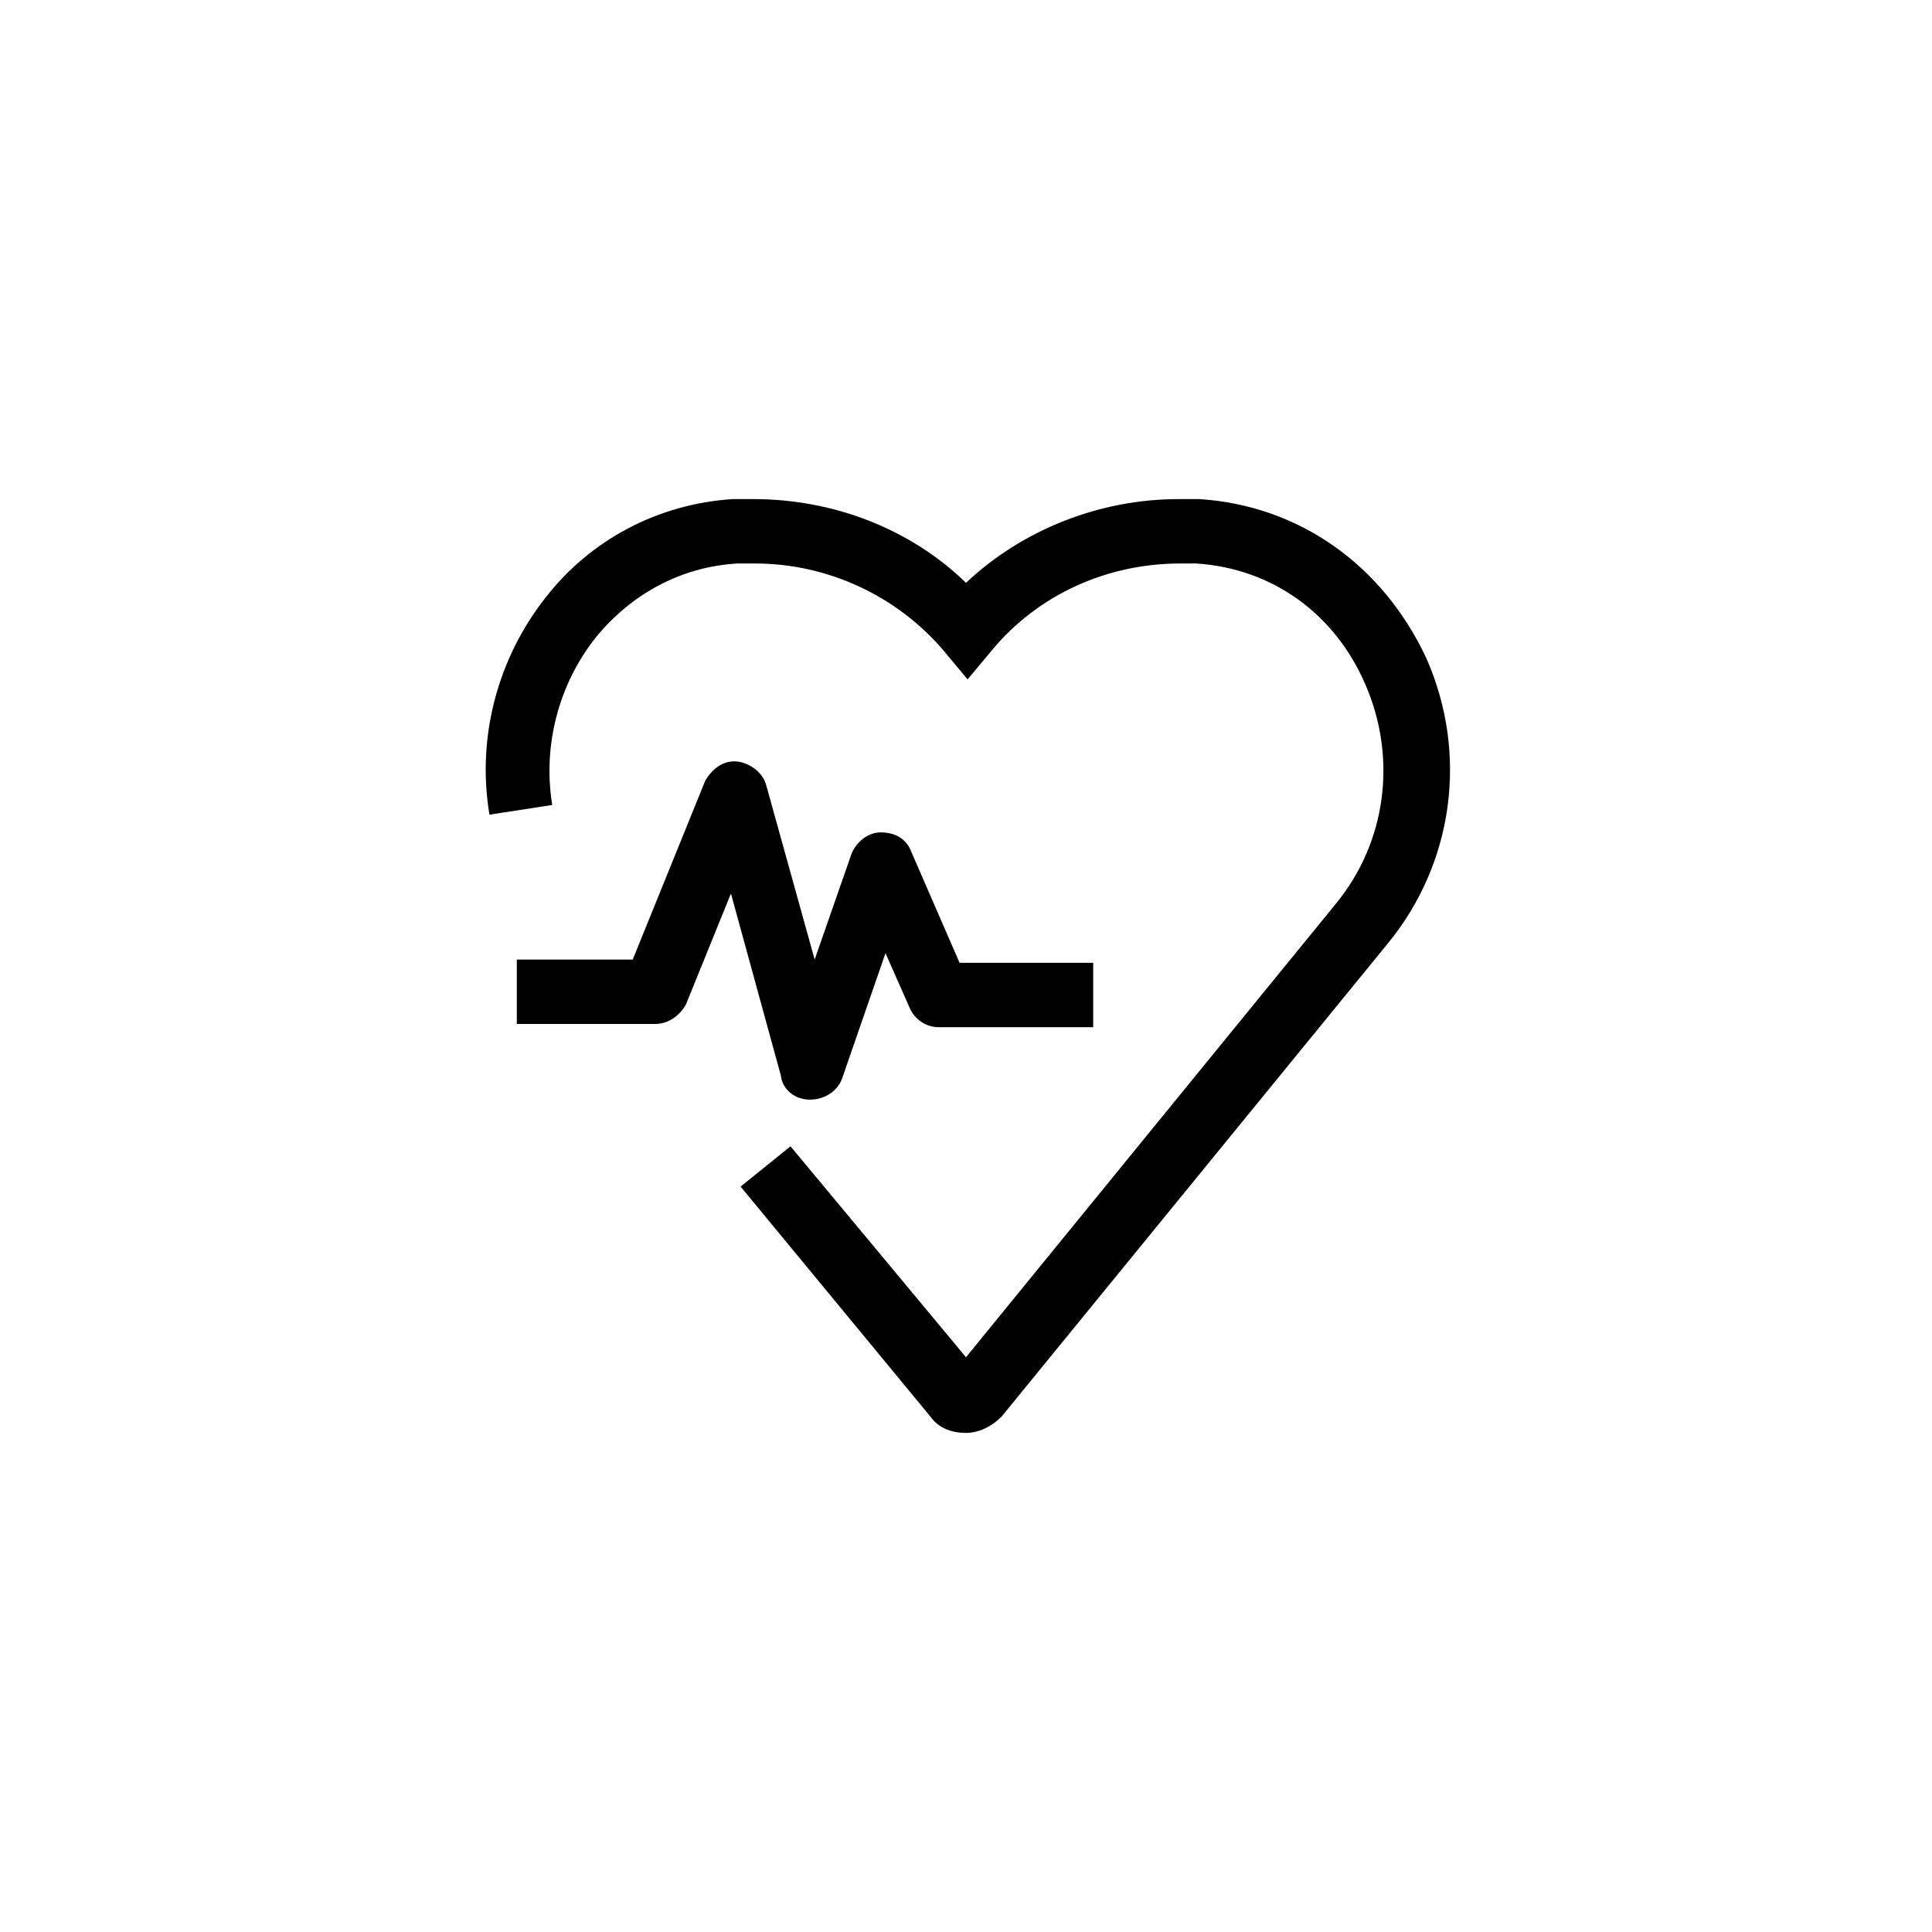
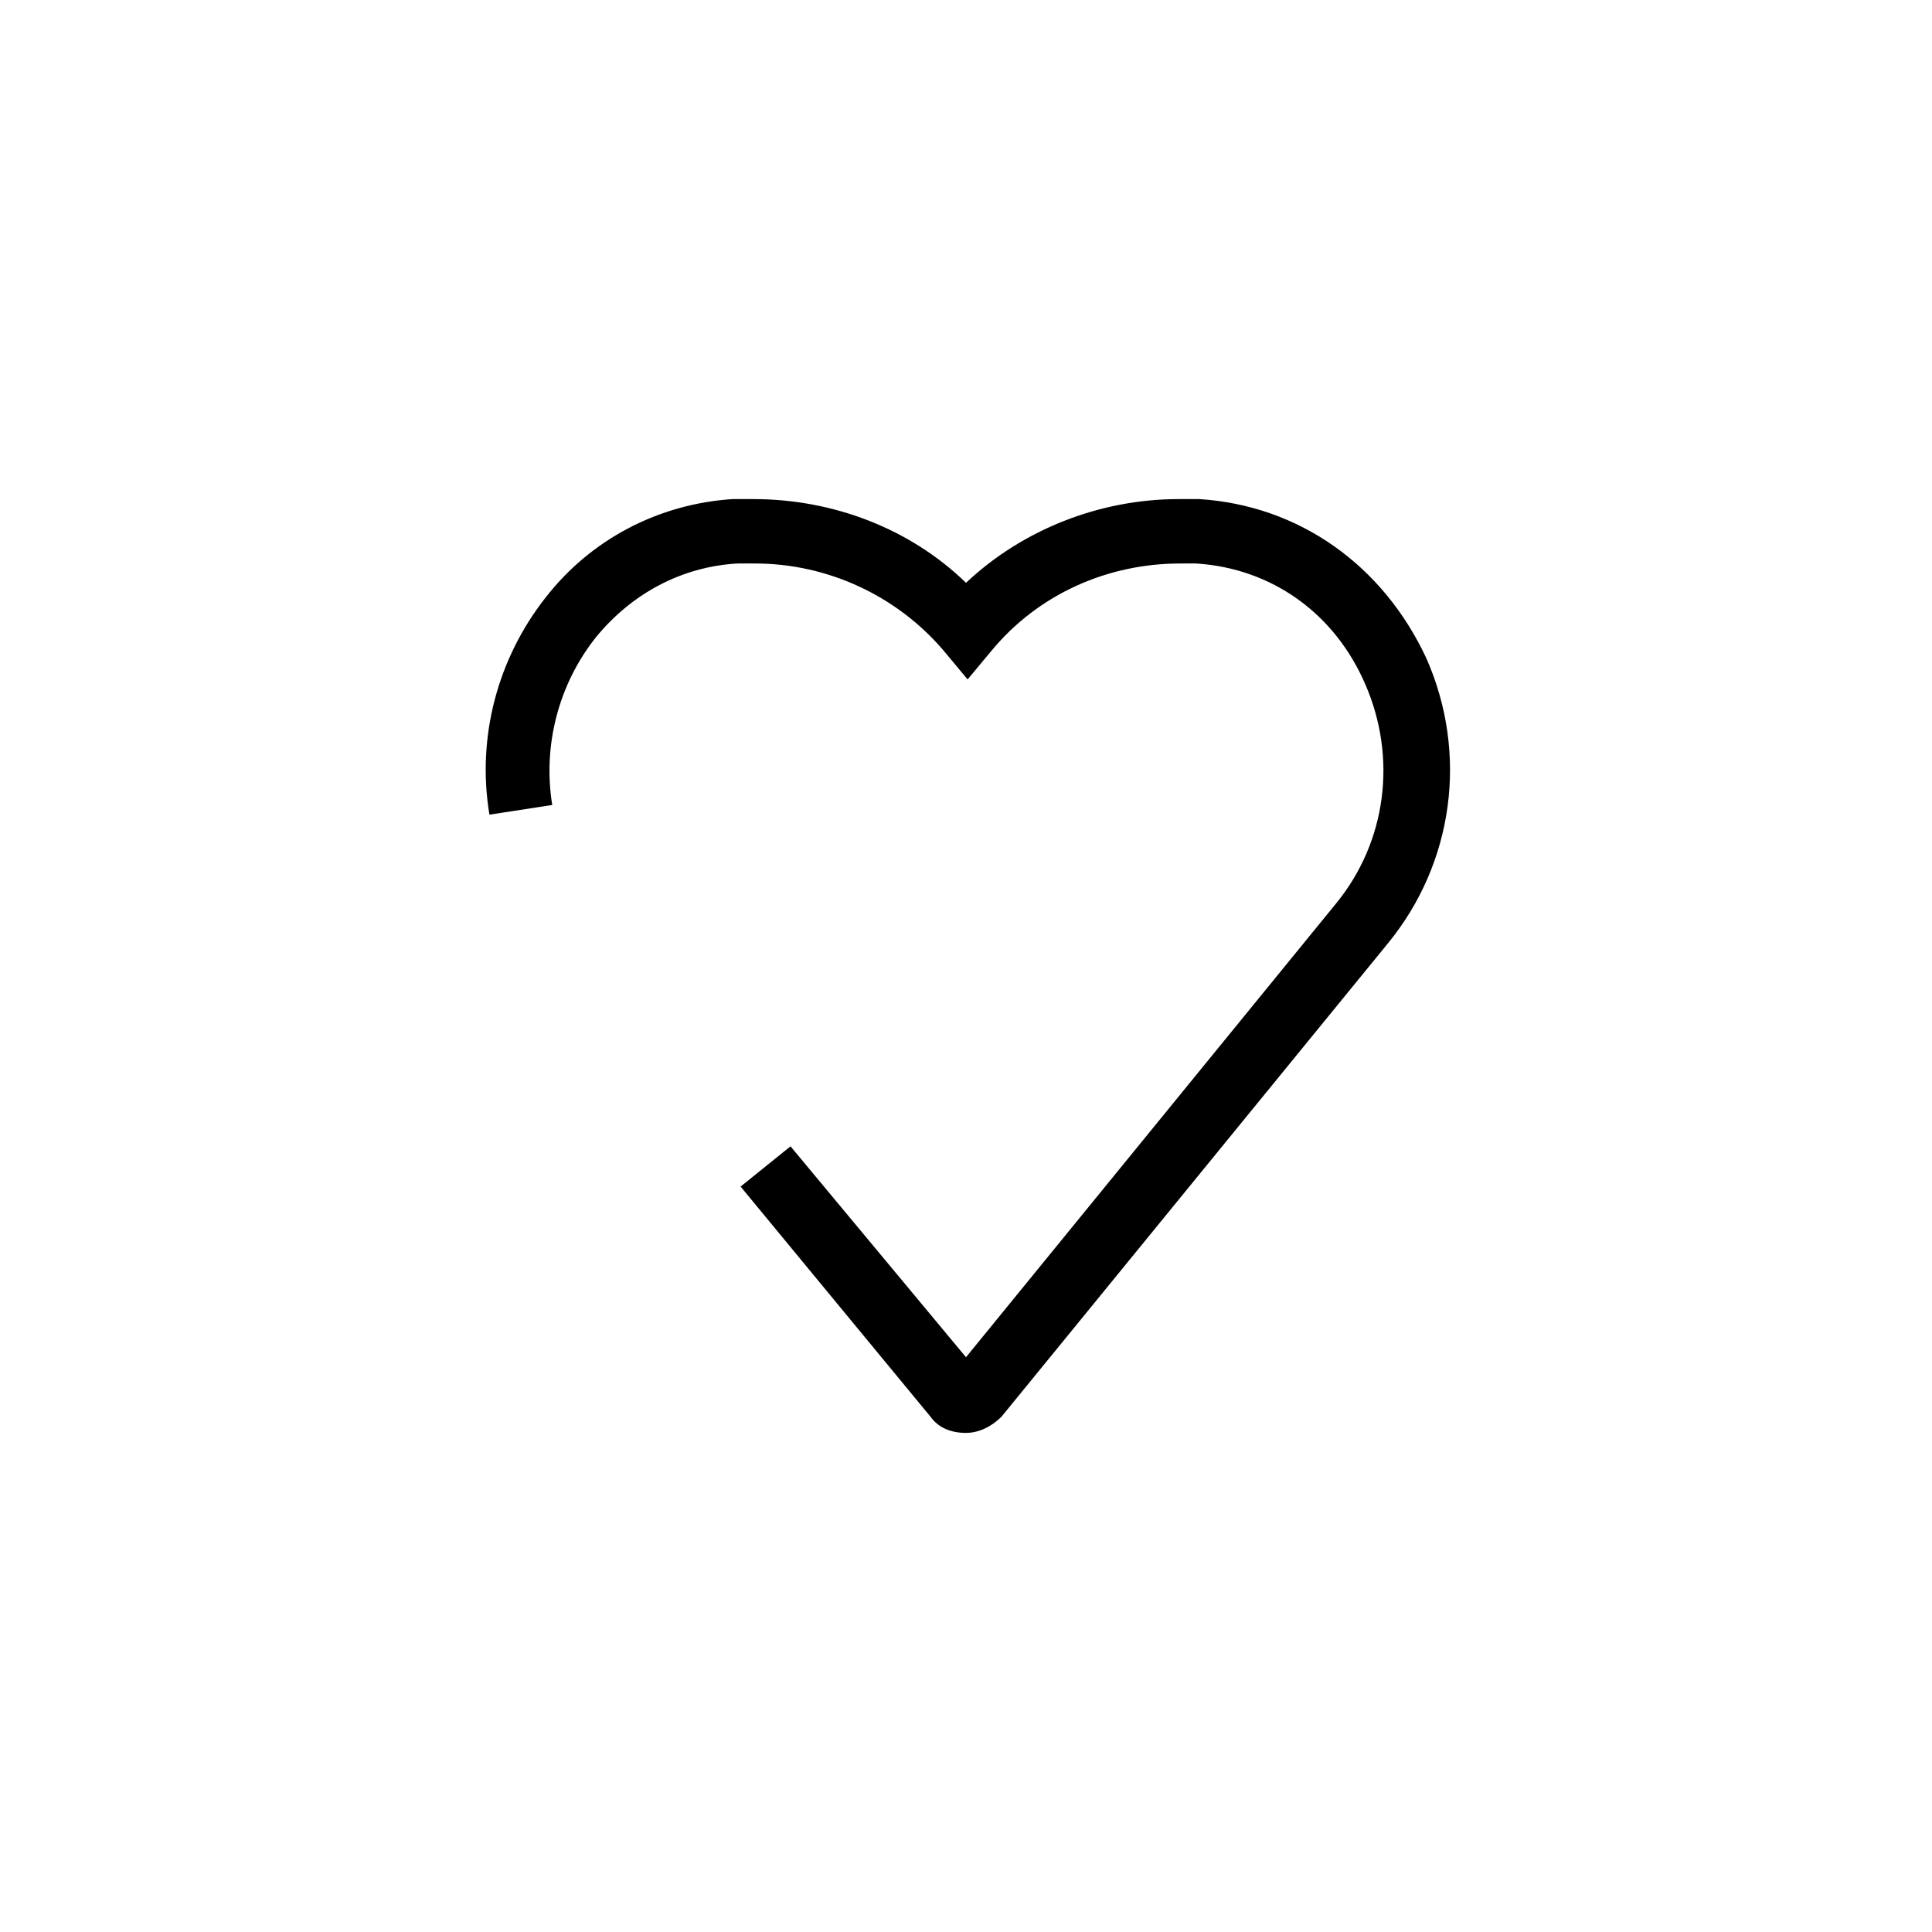
<svg xmlns="http://www.w3.org/2000/svg" fill="#000000" width="159px" height="159px" viewBox="-10 -10 120.00 120.00" enable-background="new 0 0 100 100" id="Layer_1" version="1.1" xml:space="preserve" transform="rotate(0)" stroke="#000000" stroke-width="0.001">
  <g id="SVGRepo_bgCarrier" stroke-width="0" />
  <g id="SVGRepo_tracerCarrier" stroke-linecap="round" stroke-linejoin="round" stroke="#CCCCCC" stroke-width="0.6" />
  <g id="SVGRepo_iconCarrier">
    <g>
      <path d="M64.5,21c-0.4,0-0.9,0-1.3,0c-4.9,0-9.7,1.9-13.2,5.2c-3.5-3.4-8.3-5.2-13.2-5.2c-0.5,0-0.9,0-1.3,0 c-4.6,0.3-8.8,2.5-11.6,6.1c-3,3.8-4.3,8.7-3.5,13.5l3.9-0.6c-0.6-3.7,0.4-7.5,2.7-10.4c2.2-2.7,5.3-4.4,8.8-4.6c0.4,0,0.7,0,1.1,0 c4.5,0,8.8,2,11.7,5.4l1.5,1.8l1.5-1.8c2.9-3.5,7.2-5.4,11.7-5.4c0.4,0,0.7,0,1,0c4.7,0.3,8.6,3.1,10.5,7.5c2,4.6,1.3,9.8-1.8,13.6 l-23,28.2L39.1,61.2L36,63.7L47.8,78c0.5,0.7,1.3,1,2.2,1c0,0,0,0,0,0c0.8,0,1.6-0.4,2.2-1l24-29.4c4.1-5,5-11.8,2.4-17.7 C75.9,25.1,70.7,21.4,64.5,21z" />
-       <path d="M40.3,58.3C40.3,58.3,40.3,58.3,40.3,58.3c0.9,0,1.7-0.5,2-1.3l2.7-7.8l1.5,3.4c0.3,0.7,1,1.2,1.8,1.2h9.6v-4h-8.3l-3-6.9 c-0.3-0.8-1-1.2-1.9-1.2c-0.8,0-1.5,0.6-1.8,1.3l-2.3,6.6l-3-10.8c-0.2-0.8-1-1.4-1.8-1.5c-0.9-0.1-1.6,0.5-2,1.2l-4.5,11.1h-7.2v4 h8.6c0.8,0,1.5-0.5,1.9-1.2l2.8-6.9l3.1,11.3C38.6,57.7,39.4,58.3,40.3,58.3z" />
    </g>
  </g>
</svg>